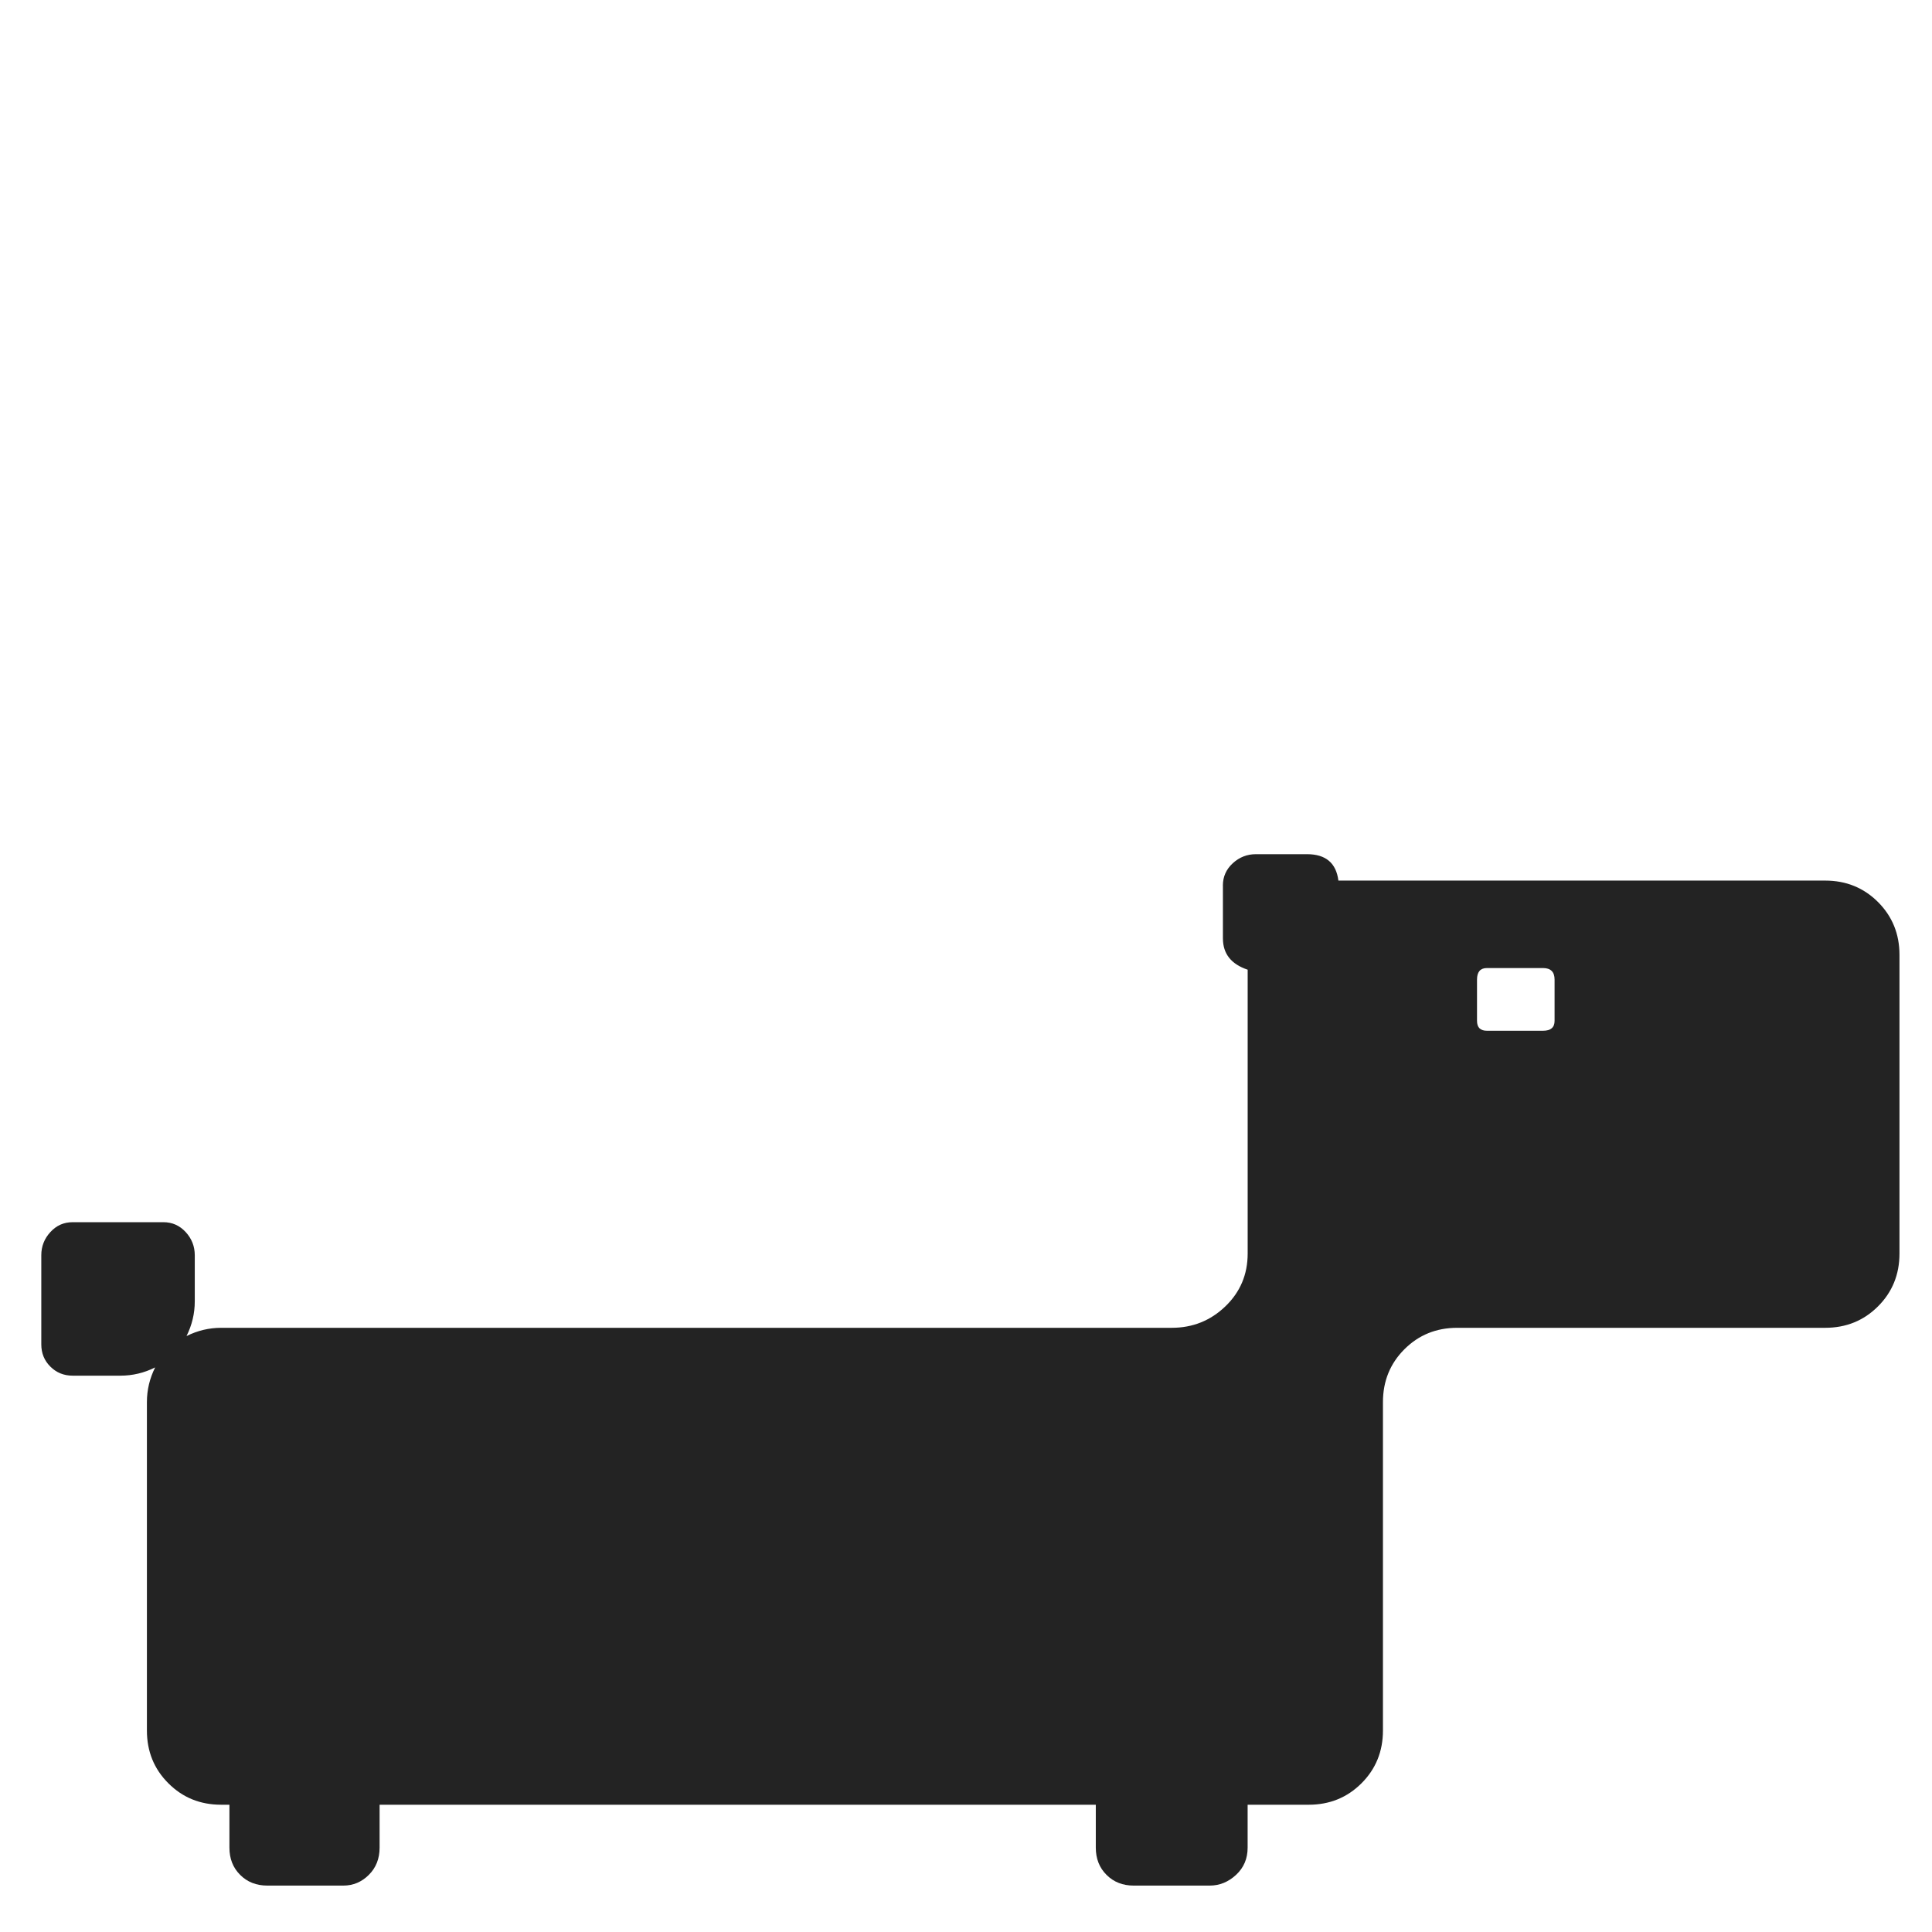
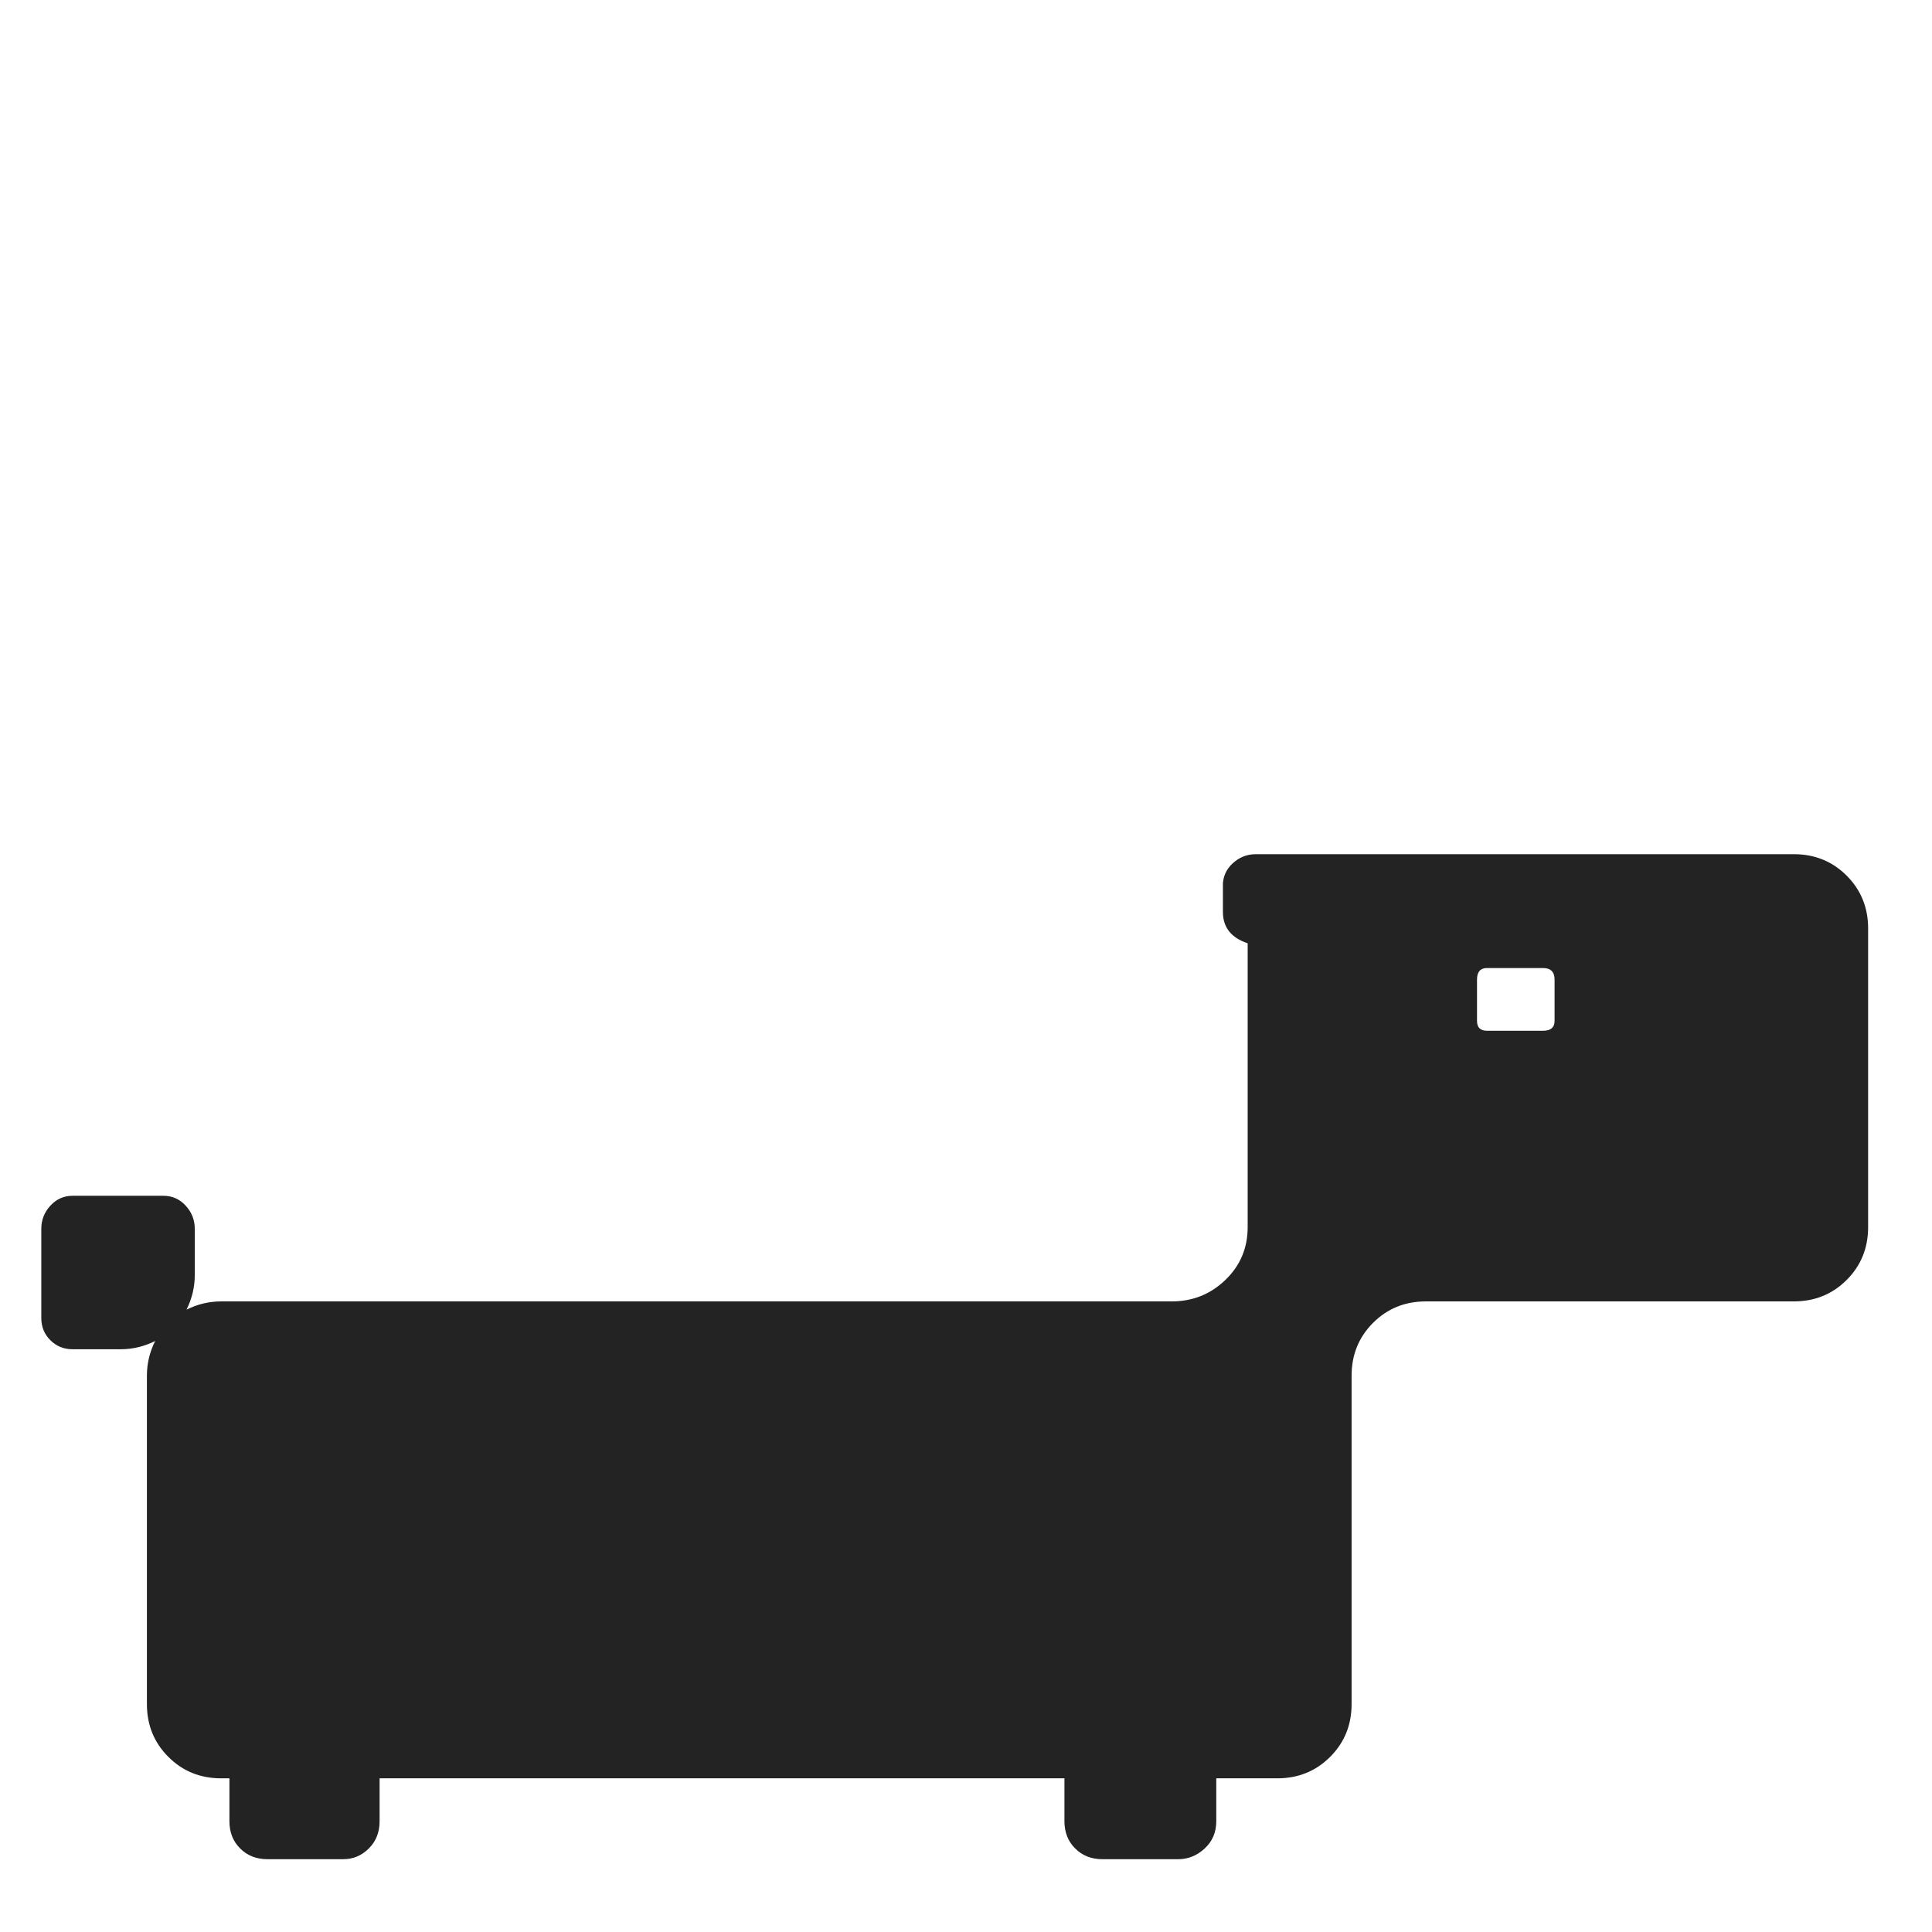
<svg xmlns="http://www.w3.org/2000/svg" id="a" data-name="Layer 1" viewBox="0 0 480 480">
  <defs>
    <style> .b { fill: #232323; stroke-width: 0px; } </style>
  </defs>
-   <path class="b" d="M303.82,220.01c0-2.18.82-4.03,2.46-5.54,1.64-1.5,3.55-2.25,5.74-2.25h12.71c4.64,0,7.24,2.19,7.79,6.56h120.95c5.19,0,9.56,1.78,13.12,5.33,3.55,3.56,5.33,7.93,5.33,13.12v74.21c0,5.2-1.78,9.57-5.33,13.12s-7.93,5.33-13.12,5.33h-91.43c-5.2,0-9.57,1.78-13.12,5.33s-5.33,7.93-5.33,13.12v81.59c0,5.2-1.78,9.57-5.33,13.12s-7.93,5.33-13.12,5.33h-15.17v10.66c0,2.74-.96,4.99-2.87,6.76-1.92,1.78-4.1,2.67-6.56,2.67h-18.86c-2.74,0-4.99-.88-6.77-2.67-1.78-1.77-2.66-4.03-2.66-6.76v-10.66H94.31v10.66c0,2.74-.89,4.99-2.67,6.76-1.78,1.78-3.89,2.67-6.35,2.67h-18.86c-2.74,0-4.99-.88-6.77-2.67-1.78-1.77-2.66-4.03-2.66-6.76v-10.66h-2.05c-5.2,0-9.57-1.77-13.12-5.33-3.56-3.55-5.33-7.92-5.33-13.12v-81.59c0-3,.68-5.88,2.05-8.61-2.74,1.37-5.61,2.05-8.61,2.05h-11.89c-2.19,0-4.04-.75-5.54-2.25-1.51-1.5-2.25-3.34-2.25-5.54v-22.14c0-2.18.75-4.1,2.25-5.74,1.5-1.64,3.34-2.46,5.54-2.46h22.55c2.18,0,4.03.82,5.54,2.46,1.5,1.64,2.25,3.56,2.25,5.74v11.48c0,3.01-.69,5.88-2.05,8.61,2.73-1.36,5.6-2.05,8.61-2.05h236.16c5.19,0,9.63-1.77,13.33-5.33,3.69-3.55,5.54-7.92,5.54-13.12v-70.52c-4.1-1.37-6.15-3.96-6.15-7.79v-13.12ZM366.96,253.63c0,1.64.82,2.46,2.46,2.46h13.94c1.91,0,2.87-.82,2.87-2.46v-10.25c0-1.91-.96-2.87-2.87-2.87h-13.94c-1.64,0-2.46.96-2.46,2.87v10.25Z" />
+   <path class="b" d="M303.82,220.01c0-2.18.82-4.03,2.46-5.54,1.64-1.5,3.55-2.25,5.74-2.25h12.71h120.95c5.19,0,9.56,1.78,13.12,5.33,3.55,3.56,5.33,7.93,5.33,13.12v74.21c0,5.2-1.78,9.57-5.33,13.12s-7.93,5.33-13.12,5.33h-91.43c-5.2,0-9.57,1.78-13.12,5.33s-5.33,7.93-5.33,13.12v81.59c0,5.2-1.78,9.57-5.33,13.12s-7.93,5.33-13.12,5.33h-15.17v10.66c0,2.74-.96,4.99-2.87,6.76-1.92,1.78-4.1,2.67-6.56,2.67h-18.86c-2.74,0-4.99-.88-6.77-2.67-1.78-1.77-2.66-4.03-2.66-6.76v-10.66H94.31v10.66c0,2.74-.89,4.99-2.67,6.76-1.78,1.78-3.89,2.67-6.35,2.67h-18.86c-2.74,0-4.99-.88-6.77-2.67-1.78-1.77-2.66-4.03-2.66-6.76v-10.66h-2.05c-5.2,0-9.57-1.77-13.12-5.33-3.56-3.55-5.33-7.92-5.33-13.12v-81.59c0-3,.68-5.88,2.05-8.61-2.74,1.37-5.61,2.05-8.61,2.05h-11.89c-2.19,0-4.04-.75-5.54-2.25-1.51-1.5-2.25-3.34-2.25-5.54v-22.14c0-2.18.75-4.1,2.25-5.74,1.5-1.64,3.34-2.46,5.54-2.46h22.55c2.18,0,4.03.82,5.54,2.46,1.5,1.64,2.25,3.56,2.25,5.74v11.48c0,3.01-.69,5.88-2.05,8.61,2.73-1.36,5.6-2.05,8.61-2.05h236.16c5.19,0,9.63-1.77,13.33-5.33,3.69-3.55,5.54-7.92,5.54-13.12v-70.52c-4.1-1.37-6.15-3.96-6.15-7.79v-13.12ZM366.96,253.63c0,1.64.82,2.46,2.46,2.46h13.94c1.91,0,2.87-.82,2.87-2.46v-10.25c0-1.91-.96-2.87-2.87-2.87h-13.94c-1.64,0-2.46.96-2.46,2.87v10.25Z" />
</svg>